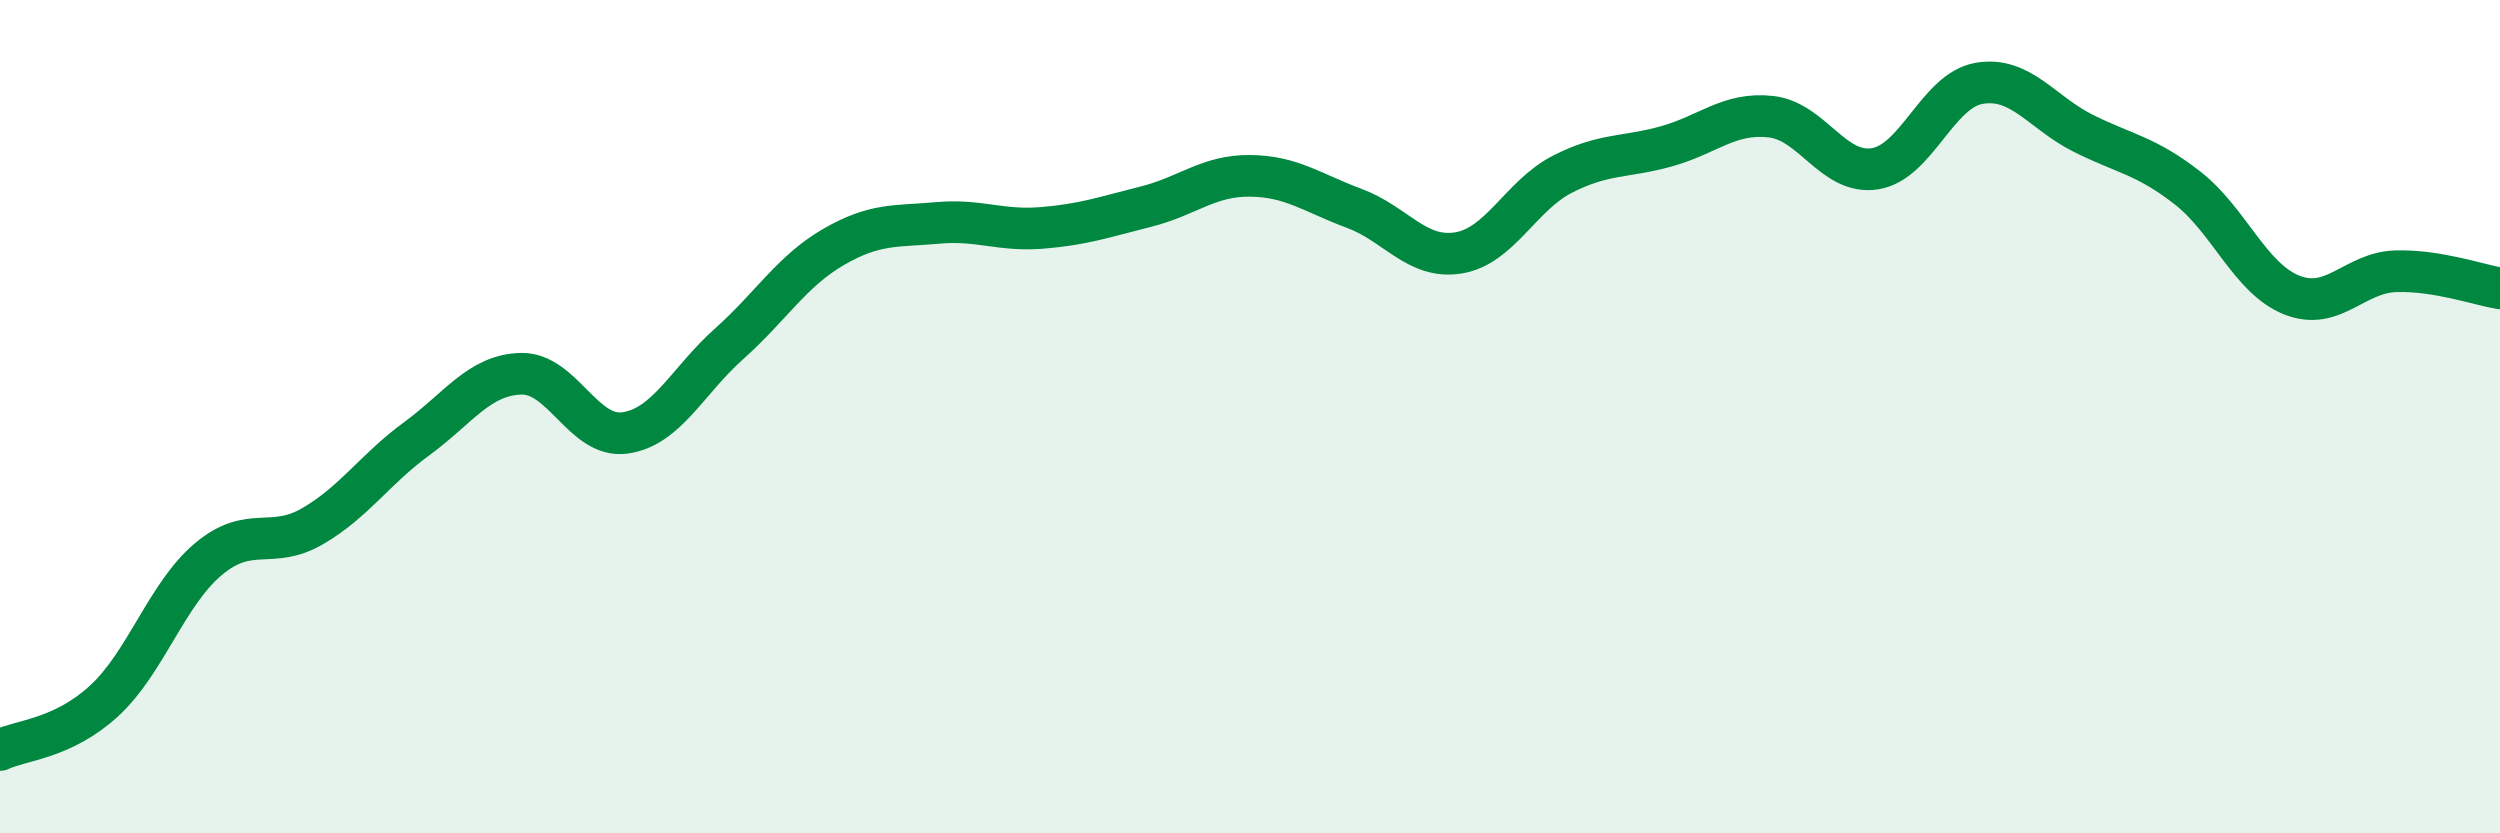
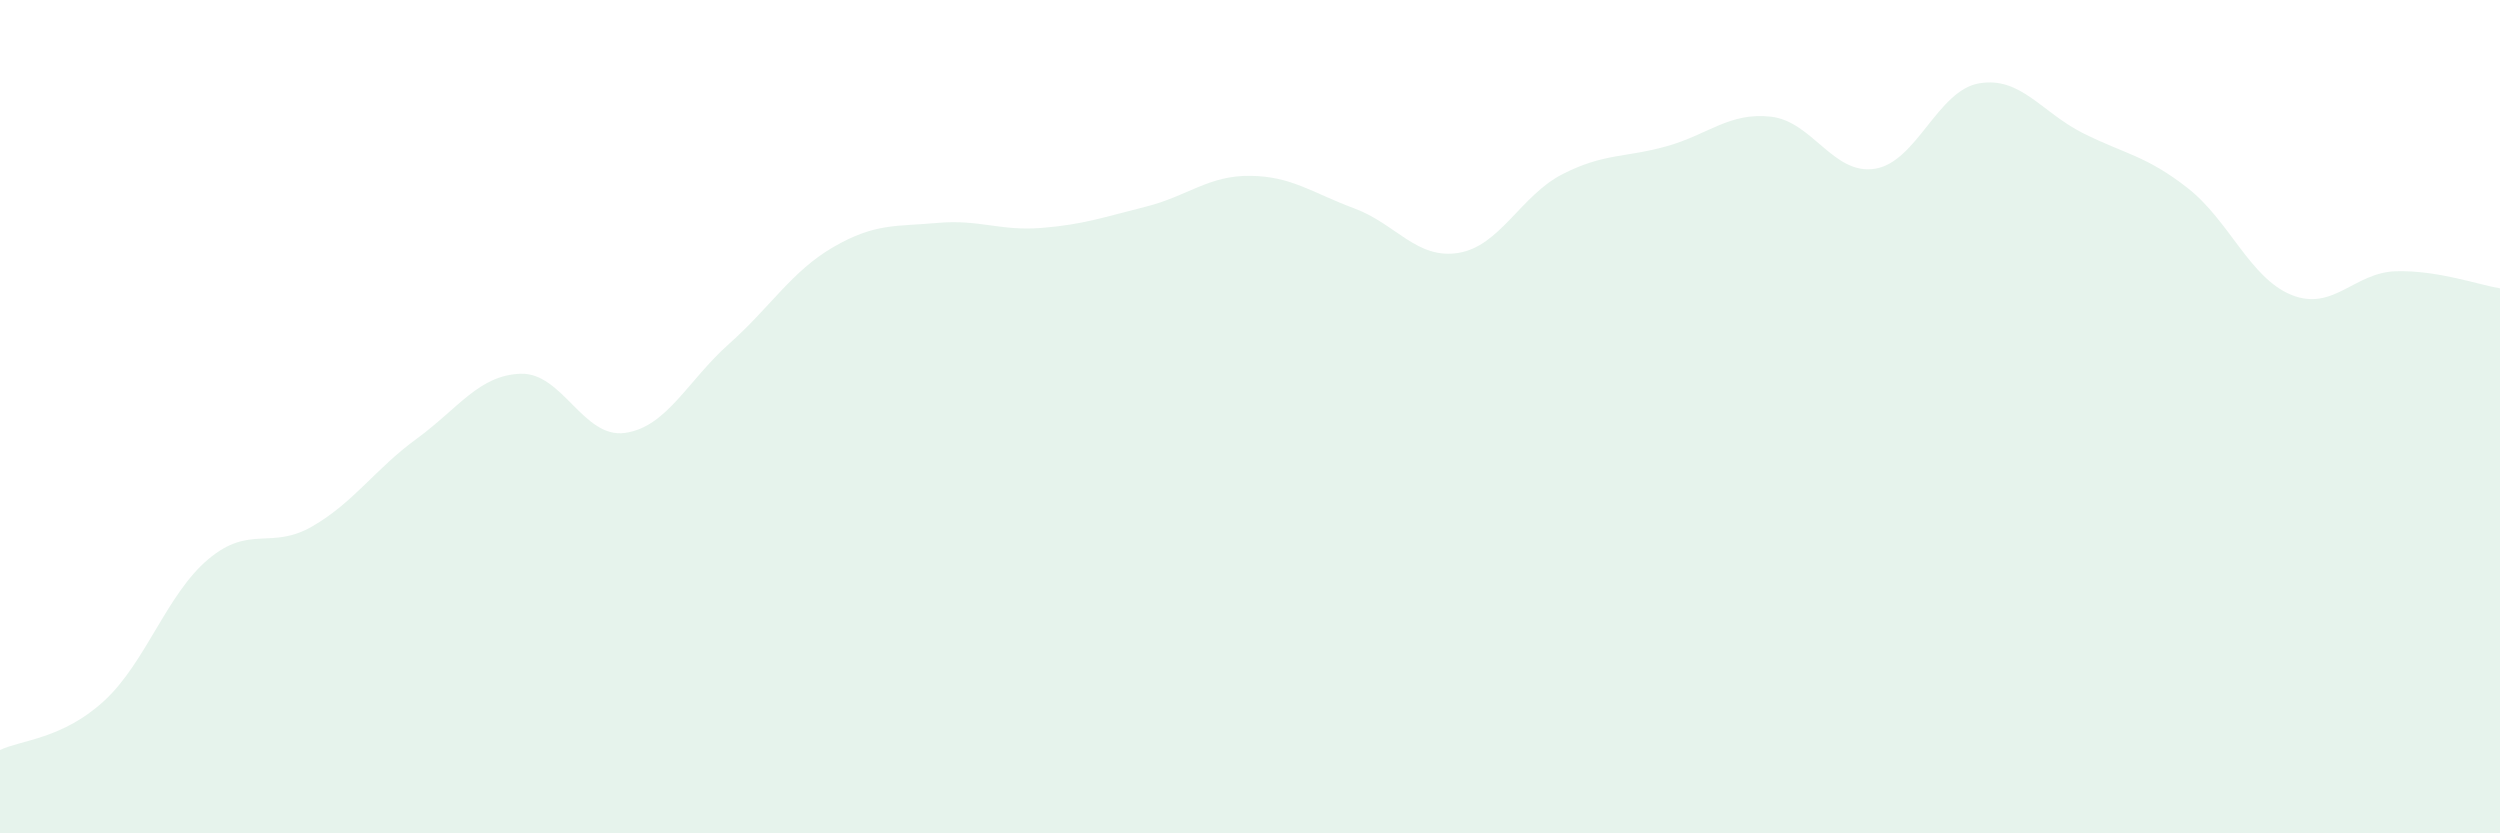
<svg xmlns="http://www.w3.org/2000/svg" width="60" height="20" viewBox="0 0 60 20">
  <path d="M 0,18 C 0.5,17.76 1.5,17.74 2.5,16.82 C 3.5,15.9 4,14.26 5,13.42 C 6,12.58 6.5,13.21 7.5,12.63 C 8.5,12.05 9,11.26 10,10.53 C 11,9.8 11.5,9 12.5,8.97 C 13.5,8.94 14,10.53 15,10.39 C 16,10.25 16.5,9.14 17.5,8.25 C 18.5,7.36 19,6.51 20,5.93 C 21,5.35 21.5,5.44 22.5,5.35 C 23.5,5.26 24,5.55 25,5.47 C 26,5.39 26.5,5.21 27.5,4.96 C 28.5,4.71 29,4.21 30,4.22 C 31,4.23 31.5,4.63 32.5,5 C 33.5,5.37 34,6.23 35,6.07 C 36,5.91 36.5,4.69 37.5,4.18 C 38.5,3.67 39,3.79 40,3.51 C 41,3.23 41.5,2.69 42.5,2.8 C 43.5,2.91 44,4.21 45,4.05 C 46,3.89 46.5,2.17 47.5,2 C 48.5,1.83 49,2.7 50,3.2 C 51,3.7 51.5,3.73 52.5,4.51 C 53.5,5.29 54,6.68 55,7.08 C 56,7.48 56.5,6.54 57.5,6.51 C 58.5,6.48 59.5,6.84 60,6.92L60 20L0 20Z" fill="#008740" opacity="0.1" stroke-linecap="round" stroke-linejoin="round" />
-   <path d="M 0,18 C 0.5,17.76 1.5,17.74 2.5,16.82 C 3.5,15.9 4,14.26 5,13.42 C 6,12.58 6.5,13.21 7.5,12.63 C 8.5,12.05 9,11.26 10,10.53 C 11,9.8 11.5,9 12.5,8.97 C 13.5,8.94 14,10.53 15,10.39 C 16,10.25 16.5,9.14 17.5,8.25 C 18.5,7.36 19,6.51 20,5.93 C 21,5.35 21.5,5.44 22.5,5.35 C 23.5,5.26 24,5.55 25,5.47 C 26,5.39 26.5,5.21 27.5,4.96 C 28.5,4.71 29,4.21 30,4.22 C 31,4.23 31.5,4.63 32.5,5 C 33.5,5.37 34,6.23 35,6.07 C 36,5.91 36.5,4.69 37.5,4.18 C 38.5,3.67 39,3.79 40,3.51 C 41,3.23 41.5,2.69 42.5,2.8 C 43.5,2.91 44,4.21 45,4.05 C 46,3.89 46.5,2.17 47.5,2 C 48.5,1.83 49,2.7 50,3.2 C 51,3.7 51.5,3.73 52.5,4.51 C 53.5,5.29 54,6.68 55,7.08 C 56,7.48 56.5,6.54 57.5,6.51 C 58.5,6.48 59.5,6.84 60,6.92" stroke="#008740" stroke-width="1" fill="none" stroke-linecap="round" stroke-linejoin="round" />
</svg>